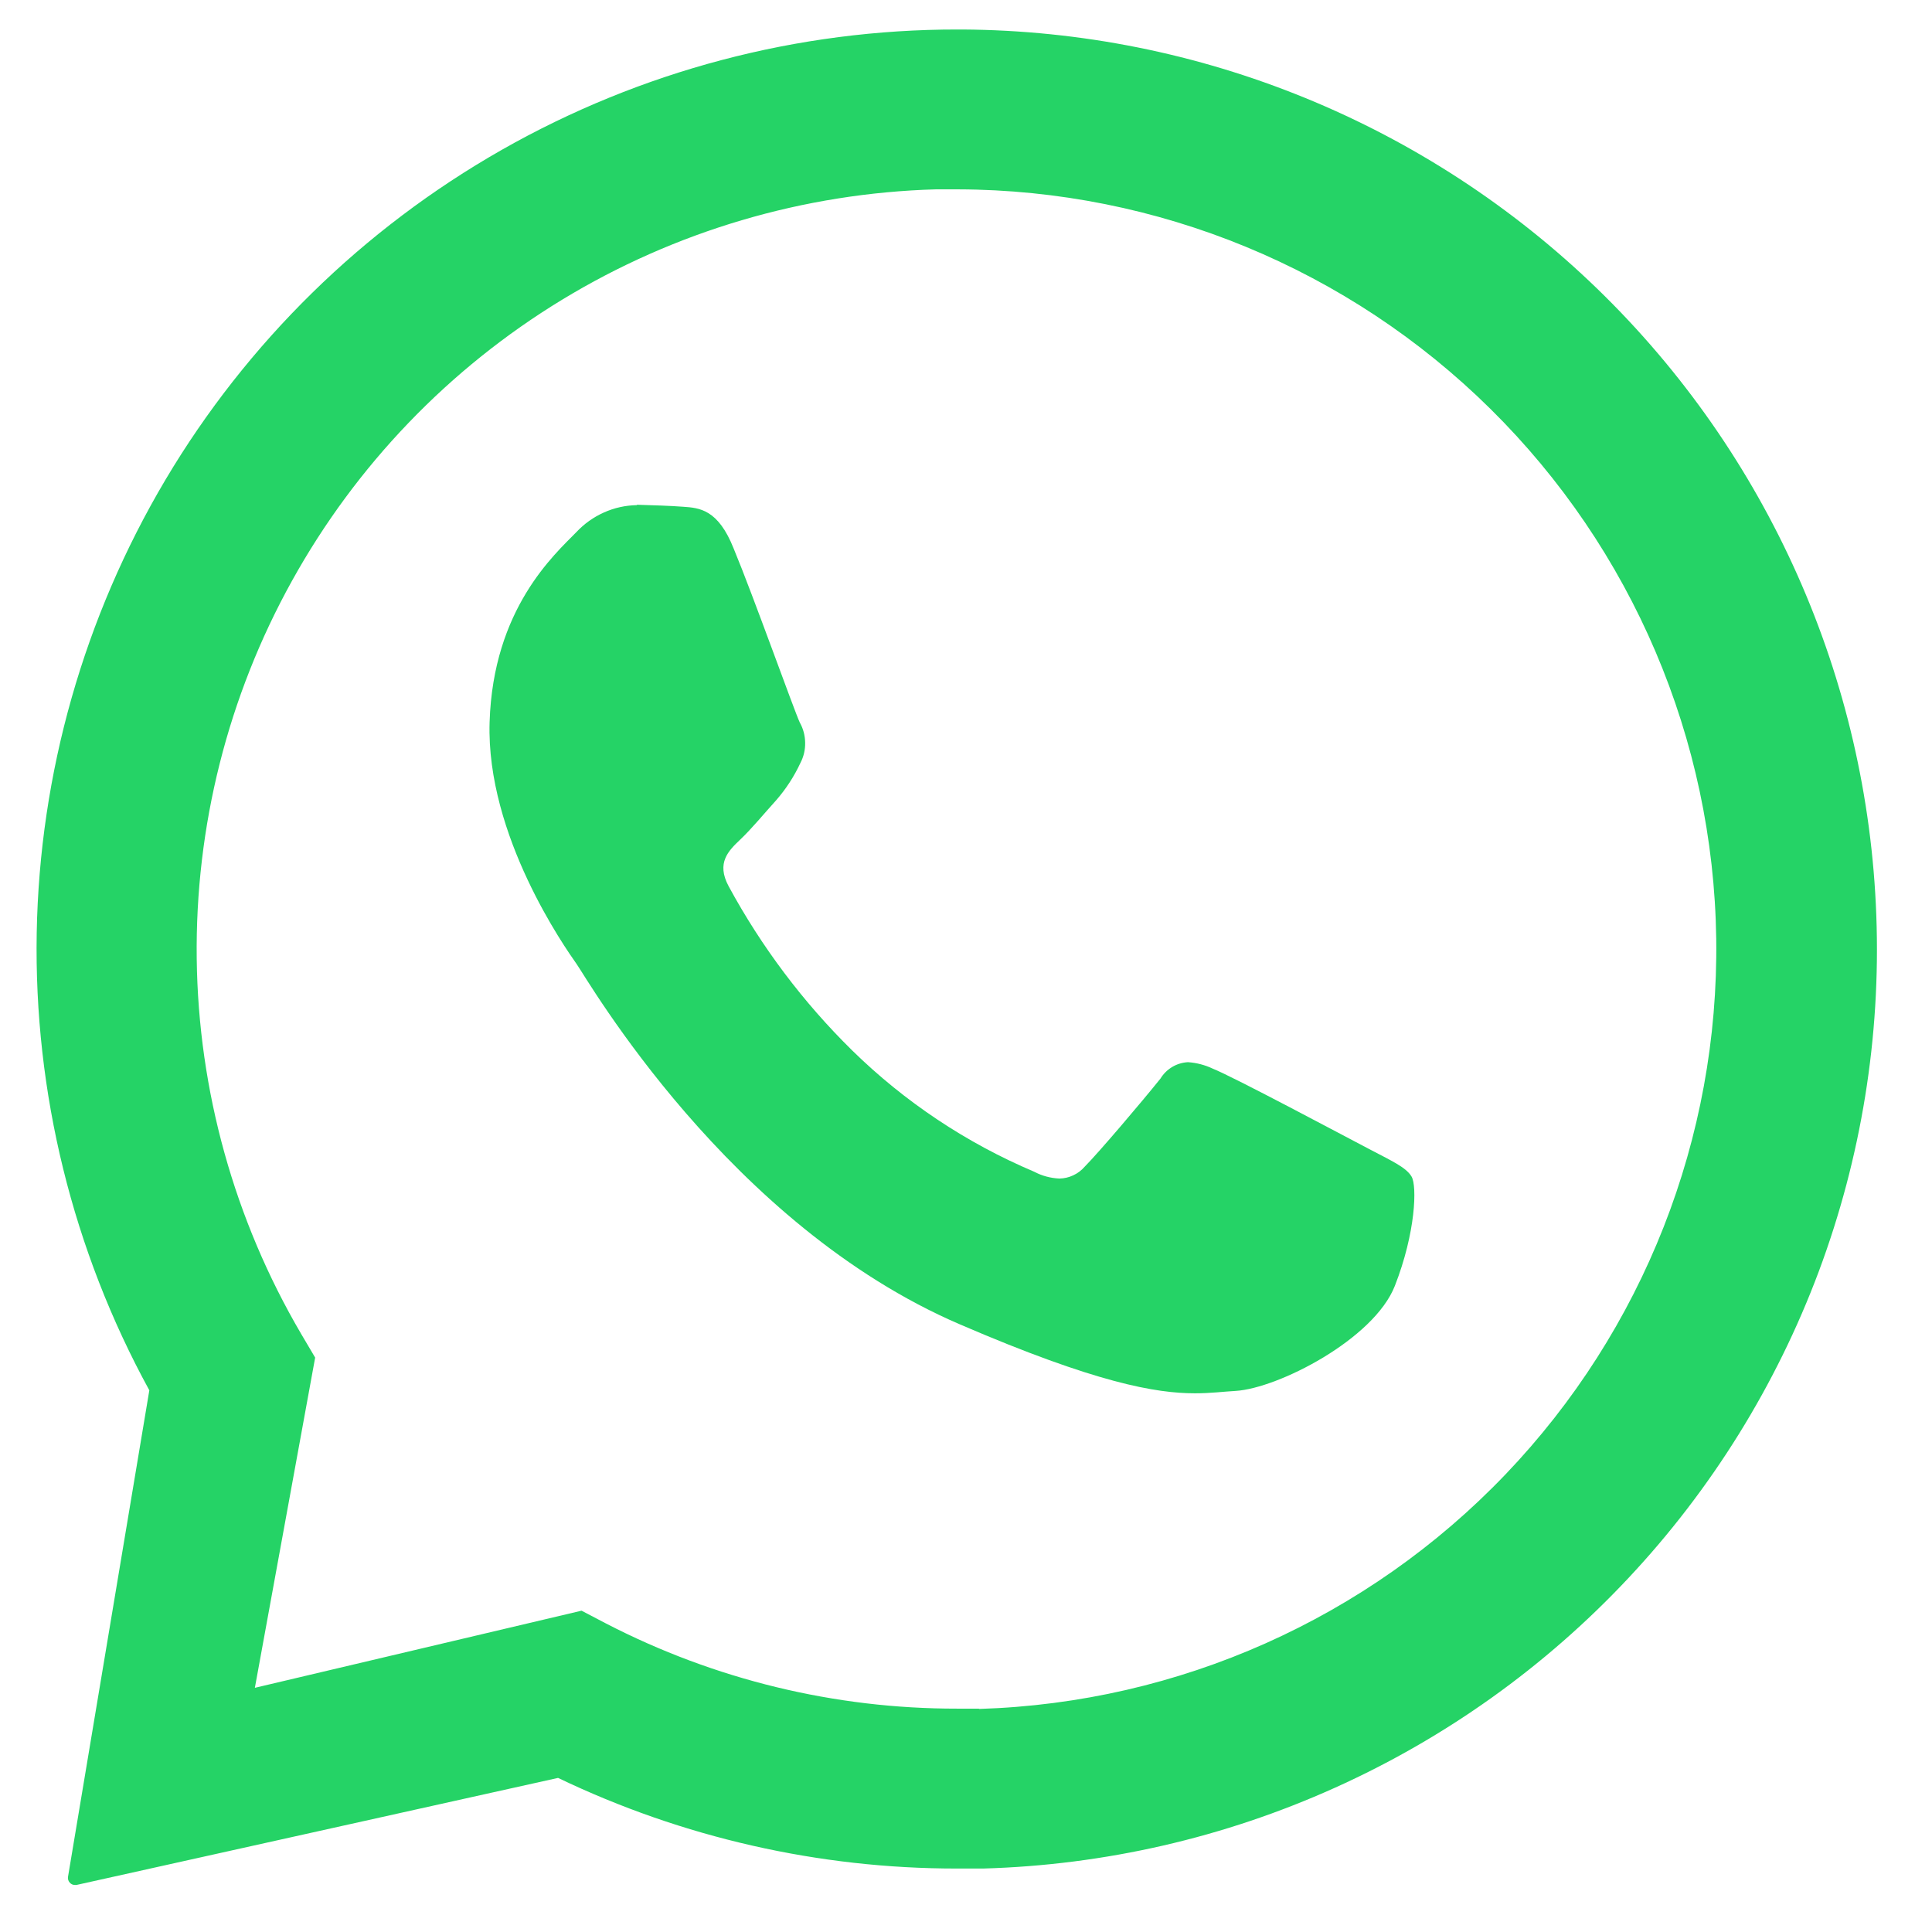
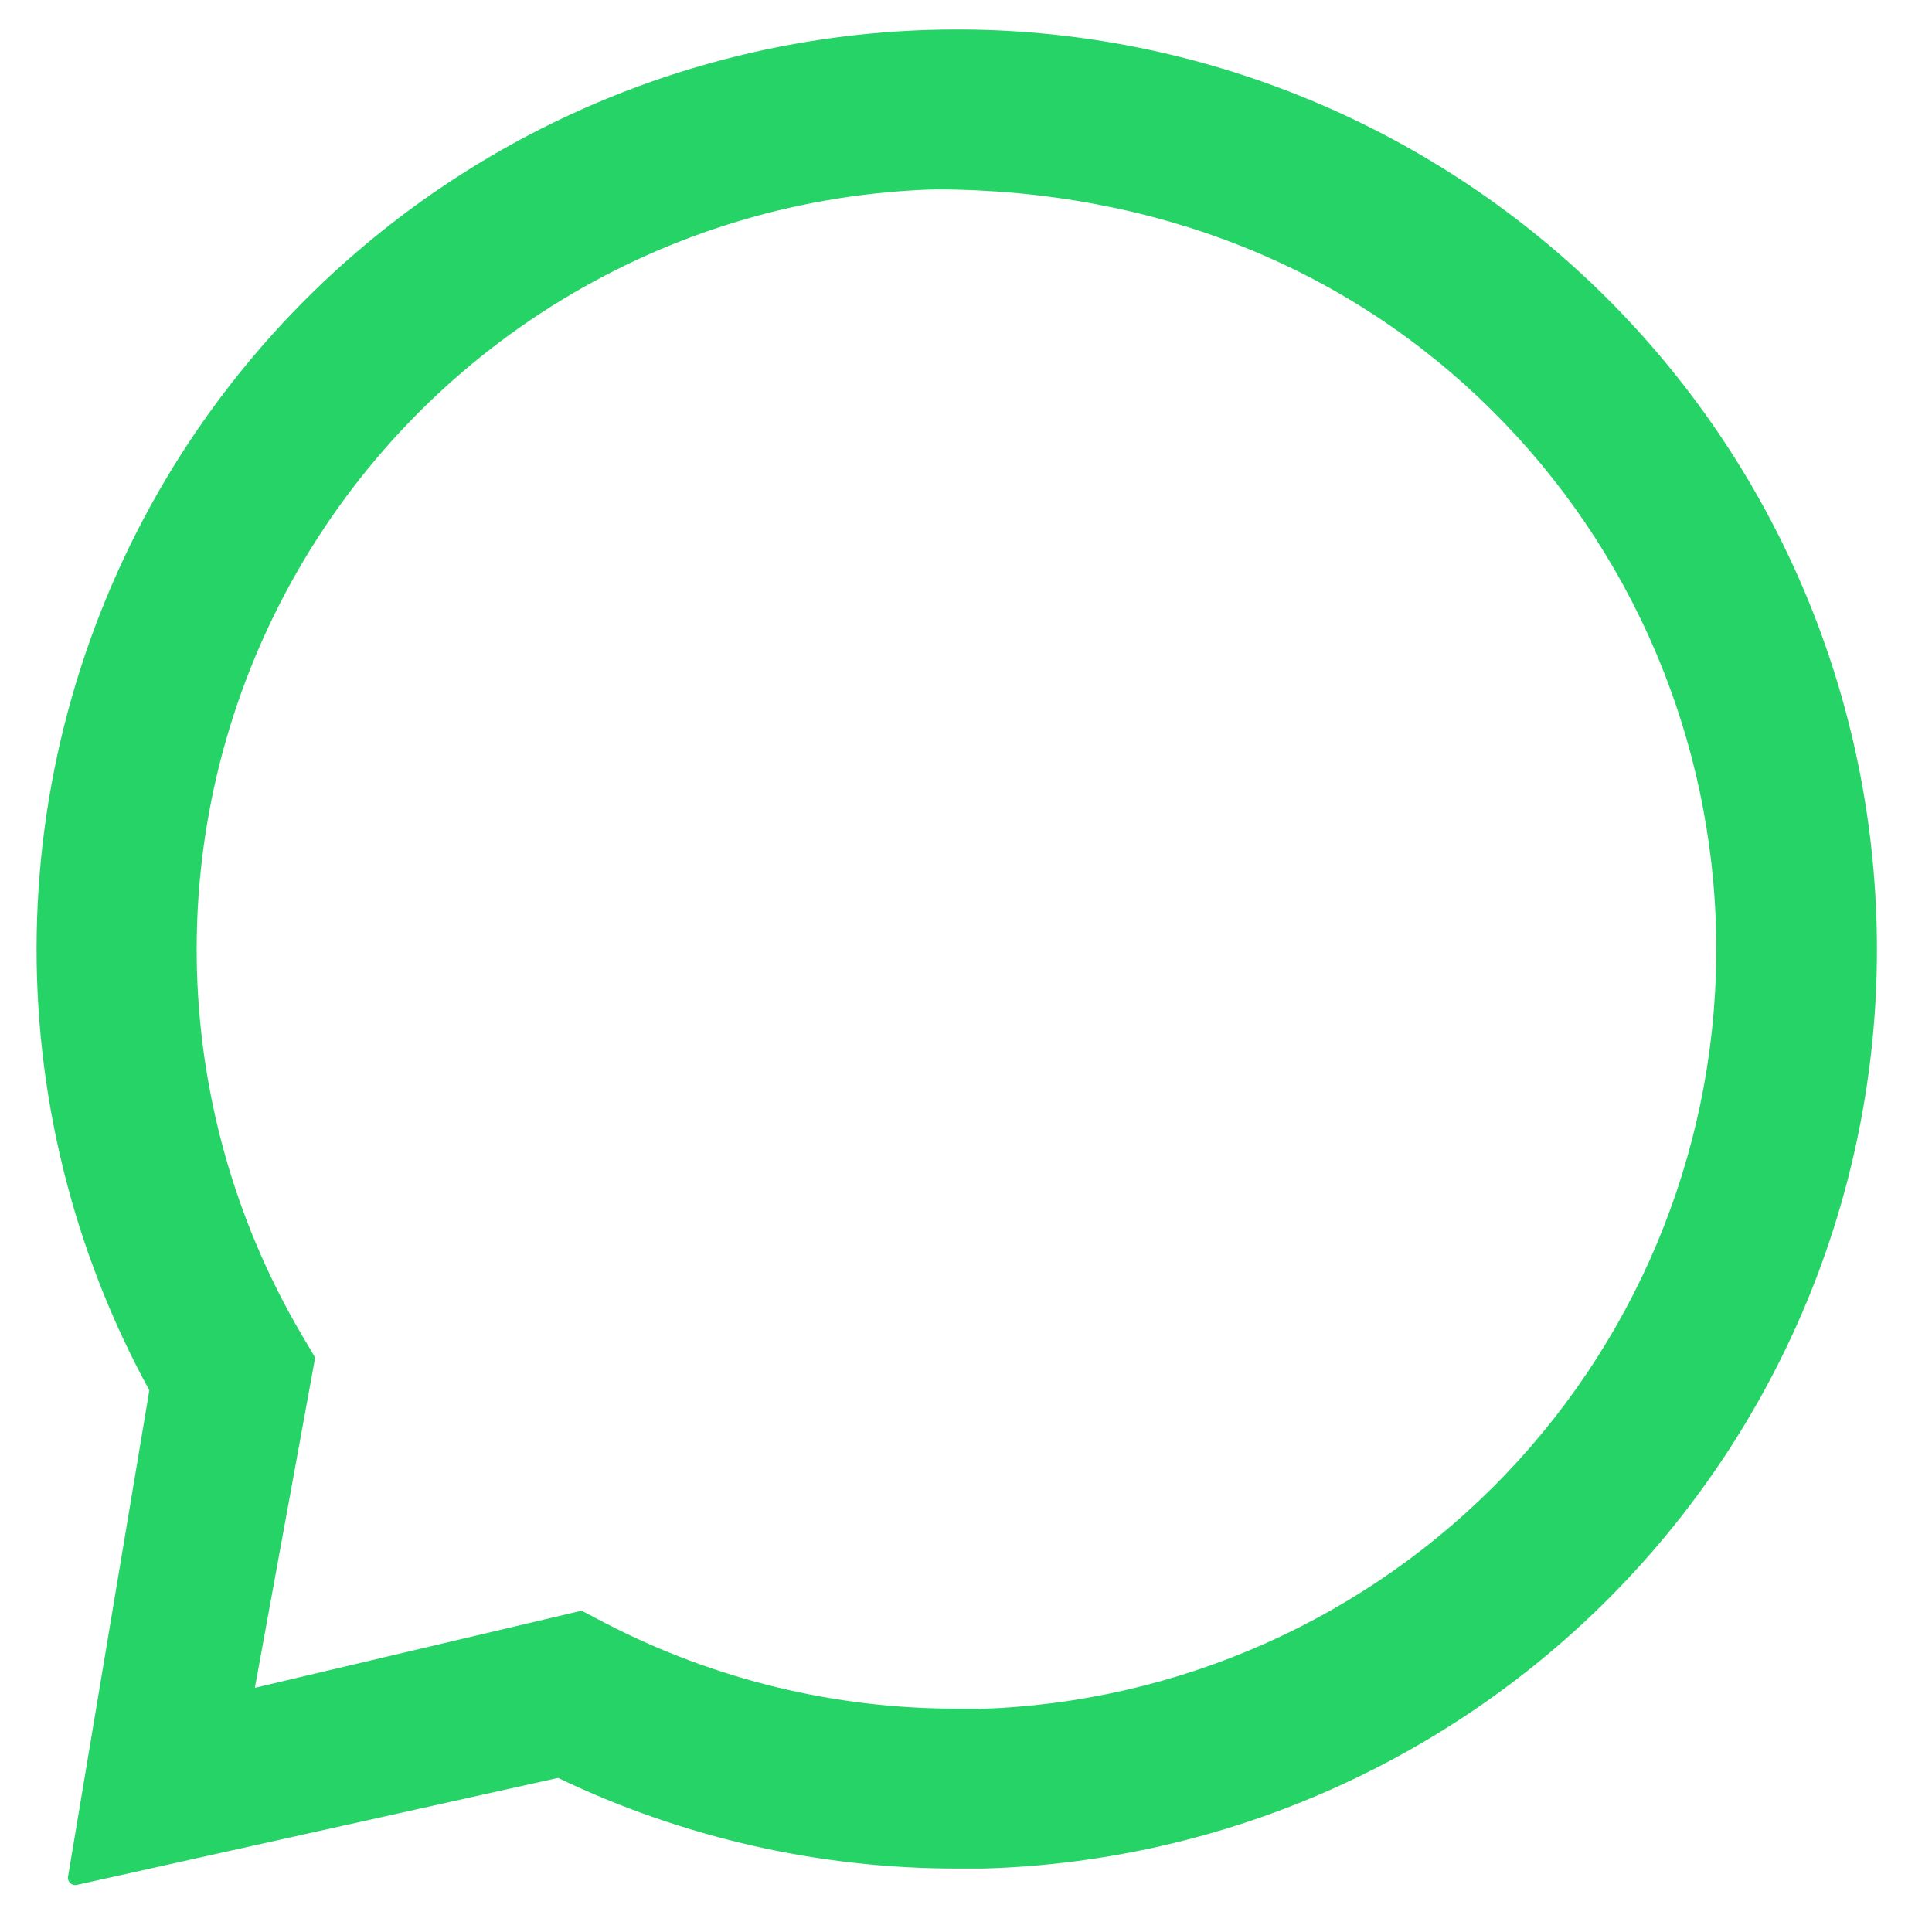
<svg xmlns="http://www.w3.org/2000/svg" width="131" zoomAndPan="magnify" viewBox="0 0 98.25 98.25" height="131" preserveAspectRatio="xMidYMid meet" version="1.0">
-   <path fill="#25d366" d="M 95.418 46.555 C 94.98 34.504 89.898 23.09 81.234 14.691 C 72.57 6.297 60.996 1.57 48.93 1.5 L 48.703 1.5 C 40.574 1.492 32.586 3.602 25.523 7.617 C 18.461 11.633 12.562 17.414 8.414 24.398 C 4.27 31.383 2.012 39.324 1.867 47.441 C 1.723 55.562 3.695 63.578 7.594 70.703 L 3.457 95.453 C 3.449 95.5 3.453 95.555 3.469 95.602 C 3.484 95.652 3.508 95.695 3.543 95.734 C 3.574 95.773 3.617 95.805 3.664 95.828 C 3.711 95.848 3.762 95.859 3.812 95.859 L 3.883 95.859 L 28.379 90.414 C 34.707 93.449 41.641 95.027 48.66 95.023 C 49.105 95.023 49.551 95.023 49.996 95.023 C 56.172 94.848 62.254 93.453 67.887 90.914 C 73.52 88.379 78.594 84.754 82.816 80.246 C 87.039 75.742 90.328 70.441 92.492 64.66 C 94.652 58.879 95.648 52.723 95.418 46.555 Z M 49.766 86.891 C 49.395 86.891 49.023 86.891 48.66 86.891 C 42.453 86.898 36.34 85.414 30.828 82.566 L 29.574 81.91 L 12.961 85.832 L 16.027 69.039 L 15.316 67.836 C 11.918 62.043 10.086 55.465 10.004 48.75 C 9.922 42.031 11.59 35.41 14.848 29.539 C 18.105 23.664 22.836 18.738 28.578 15.246 C 34.32 11.754 40.875 9.82 47.59 9.629 C 47.965 9.629 48.34 9.629 48.715 9.629 C 58.859 9.656 68.586 13.668 75.797 20.797 C 83.012 27.922 87.133 37.598 87.277 47.73 C 87.418 57.863 83.57 67.648 76.562 74.977 C 69.555 82.305 59.945 86.59 49.809 86.906 Z M 49.766 86.891 " fill-opacity="1" fill-rule="nonzero" />
-   <path fill="#25d366" d="M 32.387 25.688 C 31.809 25.699 31.238 25.824 30.711 26.062 C 30.184 26.297 29.707 26.637 29.312 27.059 C 28.199 28.199 25.078 30.953 24.898 36.727 C 24.719 42.504 28.758 48.219 29.32 49.02 C 29.887 49.82 37.043 62.301 48.836 67.359 C 55.766 70.344 58.801 70.855 60.77 70.855 C 61.582 70.855 62.195 70.77 62.836 70.734 C 64.996 70.602 69.871 68.105 70.934 65.391 C 71.996 62.68 72.066 60.309 71.785 59.836 C 71.508 59.359 70.738 59.02 69.582 58.41 C 68.422 57.805 62.742 54.77 61.672 54.344 C 61.277 54.156 60.852 54.047 60.414 54.016 C 60.133 54.031 59.855 54.113 59.613 54.258 C 59.367 54.406 59.164 54.605 59.016 54.848 C 58.066 56.031 55.887 58.598 55.156 59.336 C 54.996 59.52 54.801 59.668 54.578 59.77 C 54.359 59.875 54.117 59.93 53.875 59.934 C 53.426 59.914 52.988 59.797 52.59 59.586 C 49.148 58.129 46.008 56.035 43.34 53.422 C 40.84 50.965 38.723 48.148 37.055 45.07 C 36.41 43.875 37.055 43.258 37.641 42.699 C 38.23 42.141 38.863 41.367 39.469 40.699 C 39.969 40.125 40.383 39.488 40.703 38.801 C 40.871 38.48 40.953 38.125 40.945 37.766 C 40.941 37.406 40.848 37.055 40.672 36.742 C 40.391 36.145 38.297 30.27 37.316 27.91 C 36.52 25.895 35.57 25.828 34.738 25.77 C 34.055 25.719 33.27 25.695 32.488 25.672 L 32.387 25.672 " fill-opacity="1" fill-rule="nonzero" />
+   <path fill="#25d366" d="M 95.418 46.555 C 94.98 34.504 89.898 23.09 81.234 14.691 C 72.57 6.297 60.996 1.57 48.93 1.5 L 48.703 1.5 C 40.574 1.492 32.586 3.602 25.523 7.617 C 18.461 11.633 12.562 17.414 8.414 24.398 C 4.27 31.383 2.012 39.324 1.867 47.441 C 1.723 55.562 3.695 63.578 7.594 70.703 L 3.457 95.453 C 3.449 95.5 3.453 95.555 3.469 95.602 C 3.484 95.652 3.508 95.695 3.543 95.734 C 3.574 95.773 3.617 95.805 3.664 95.828 C 3.711 95.848 3.762 95.859 3.812 95.859 L 3.883 95.859 L 28.379 90.414 C 34.707 93.449 41.641 95.027 48.66 95.023 C 49.105 95.023 49.551 95.023 49.996 95.023 C 56.172 94.848 62.254 93.453 67.887 90.914 C 73.52 88.379 78.594 84.754 82.816 80.246 C 87.039 75.742 90.328 70.441 92.492 64.66 C 94.652 58.879 95.648 52.723 95.418 46.555 Z M 49.766 86.891 C 49.395 86.891 49.023 86.891 48.66 86.891 C 42.453 86.898 36.34 85.414 30.828 82.566 L 29.574 81.91 L 12.961 85.832 L 16.027 69.039 L 15.316 67.836 C 11.918 62.043 10.086 55.465 10.004 48.75 C 9.922 42.031 11.59 35.41 14.848 29.539 C 18.105 23.664 22.836 18.738 28.578 15.246 C 34.32 11.754 40.875 9.82 47.59 9.629 C 58.859 9.656 68.586 13.668 75.797 20.797 C 83.012 27.922 87.133 37.598 87.277 47.73 C 87.418 57.863 83.57 67.648 76.562 74.977 C 69.555 82.305 59.945 86.59 49.809 86.906 Z M 49.766 86.891 " fill-opacity="1" fill-rule="nonzero" />
</svg>